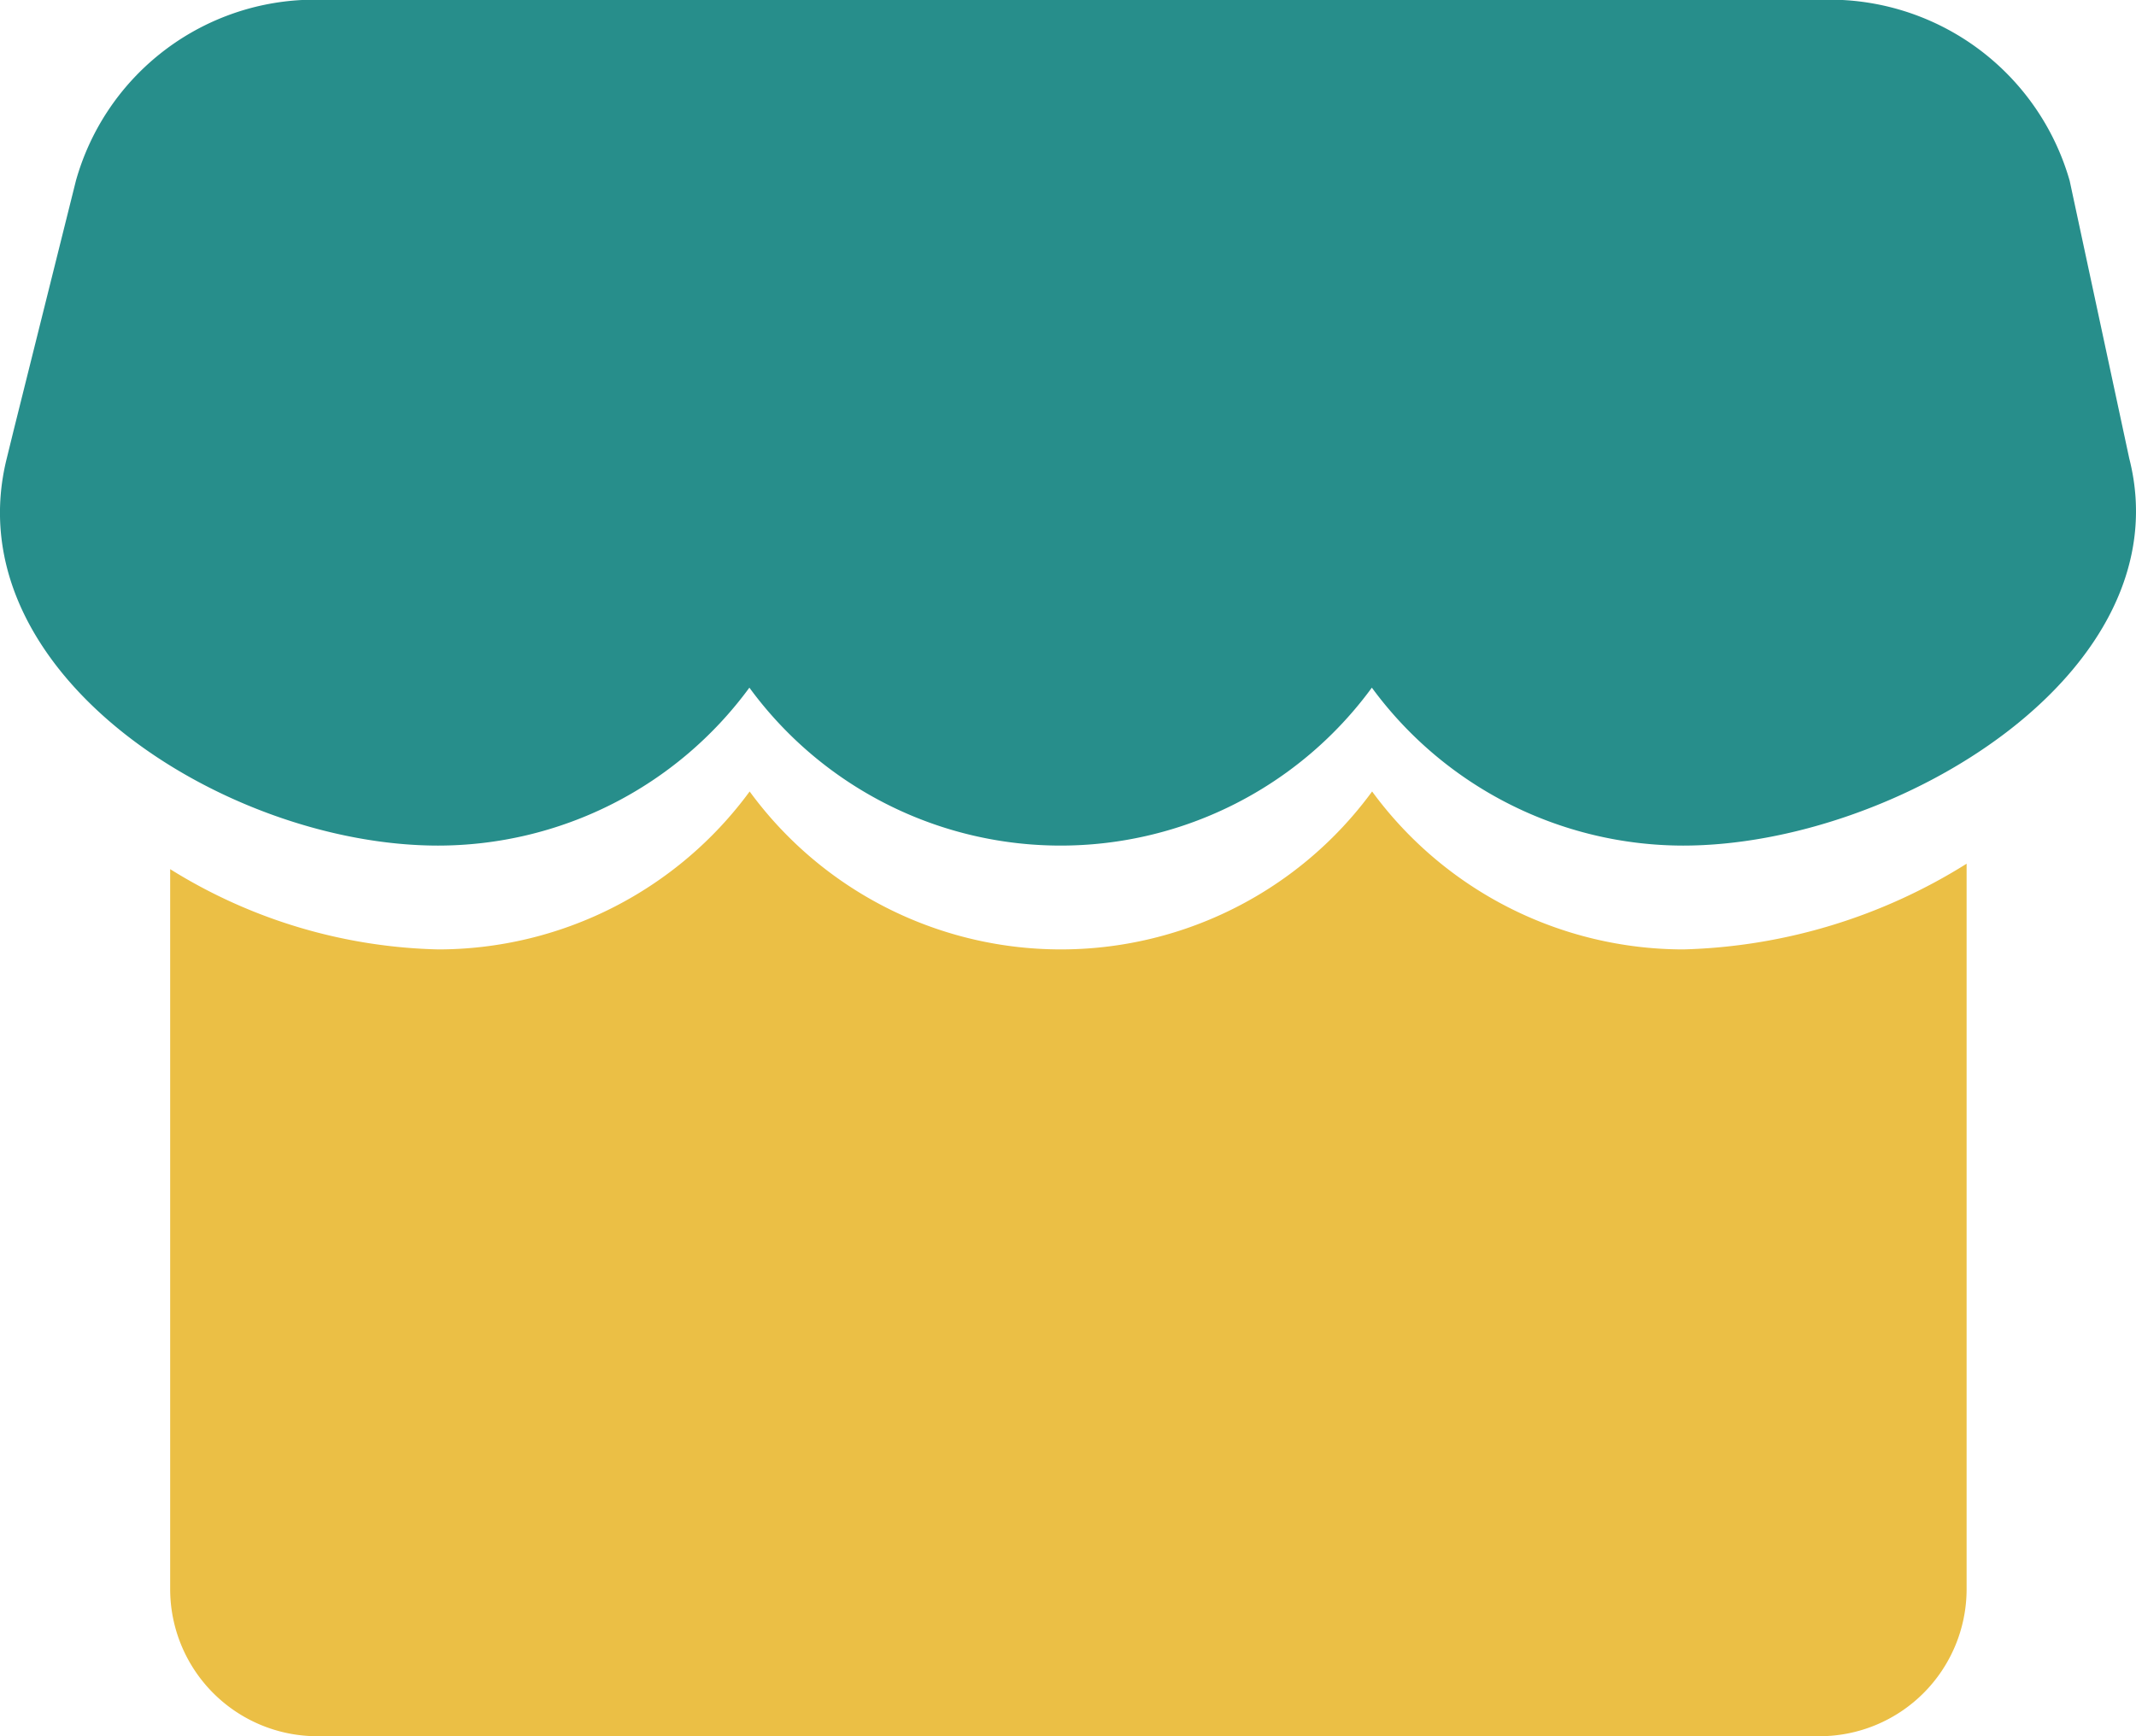
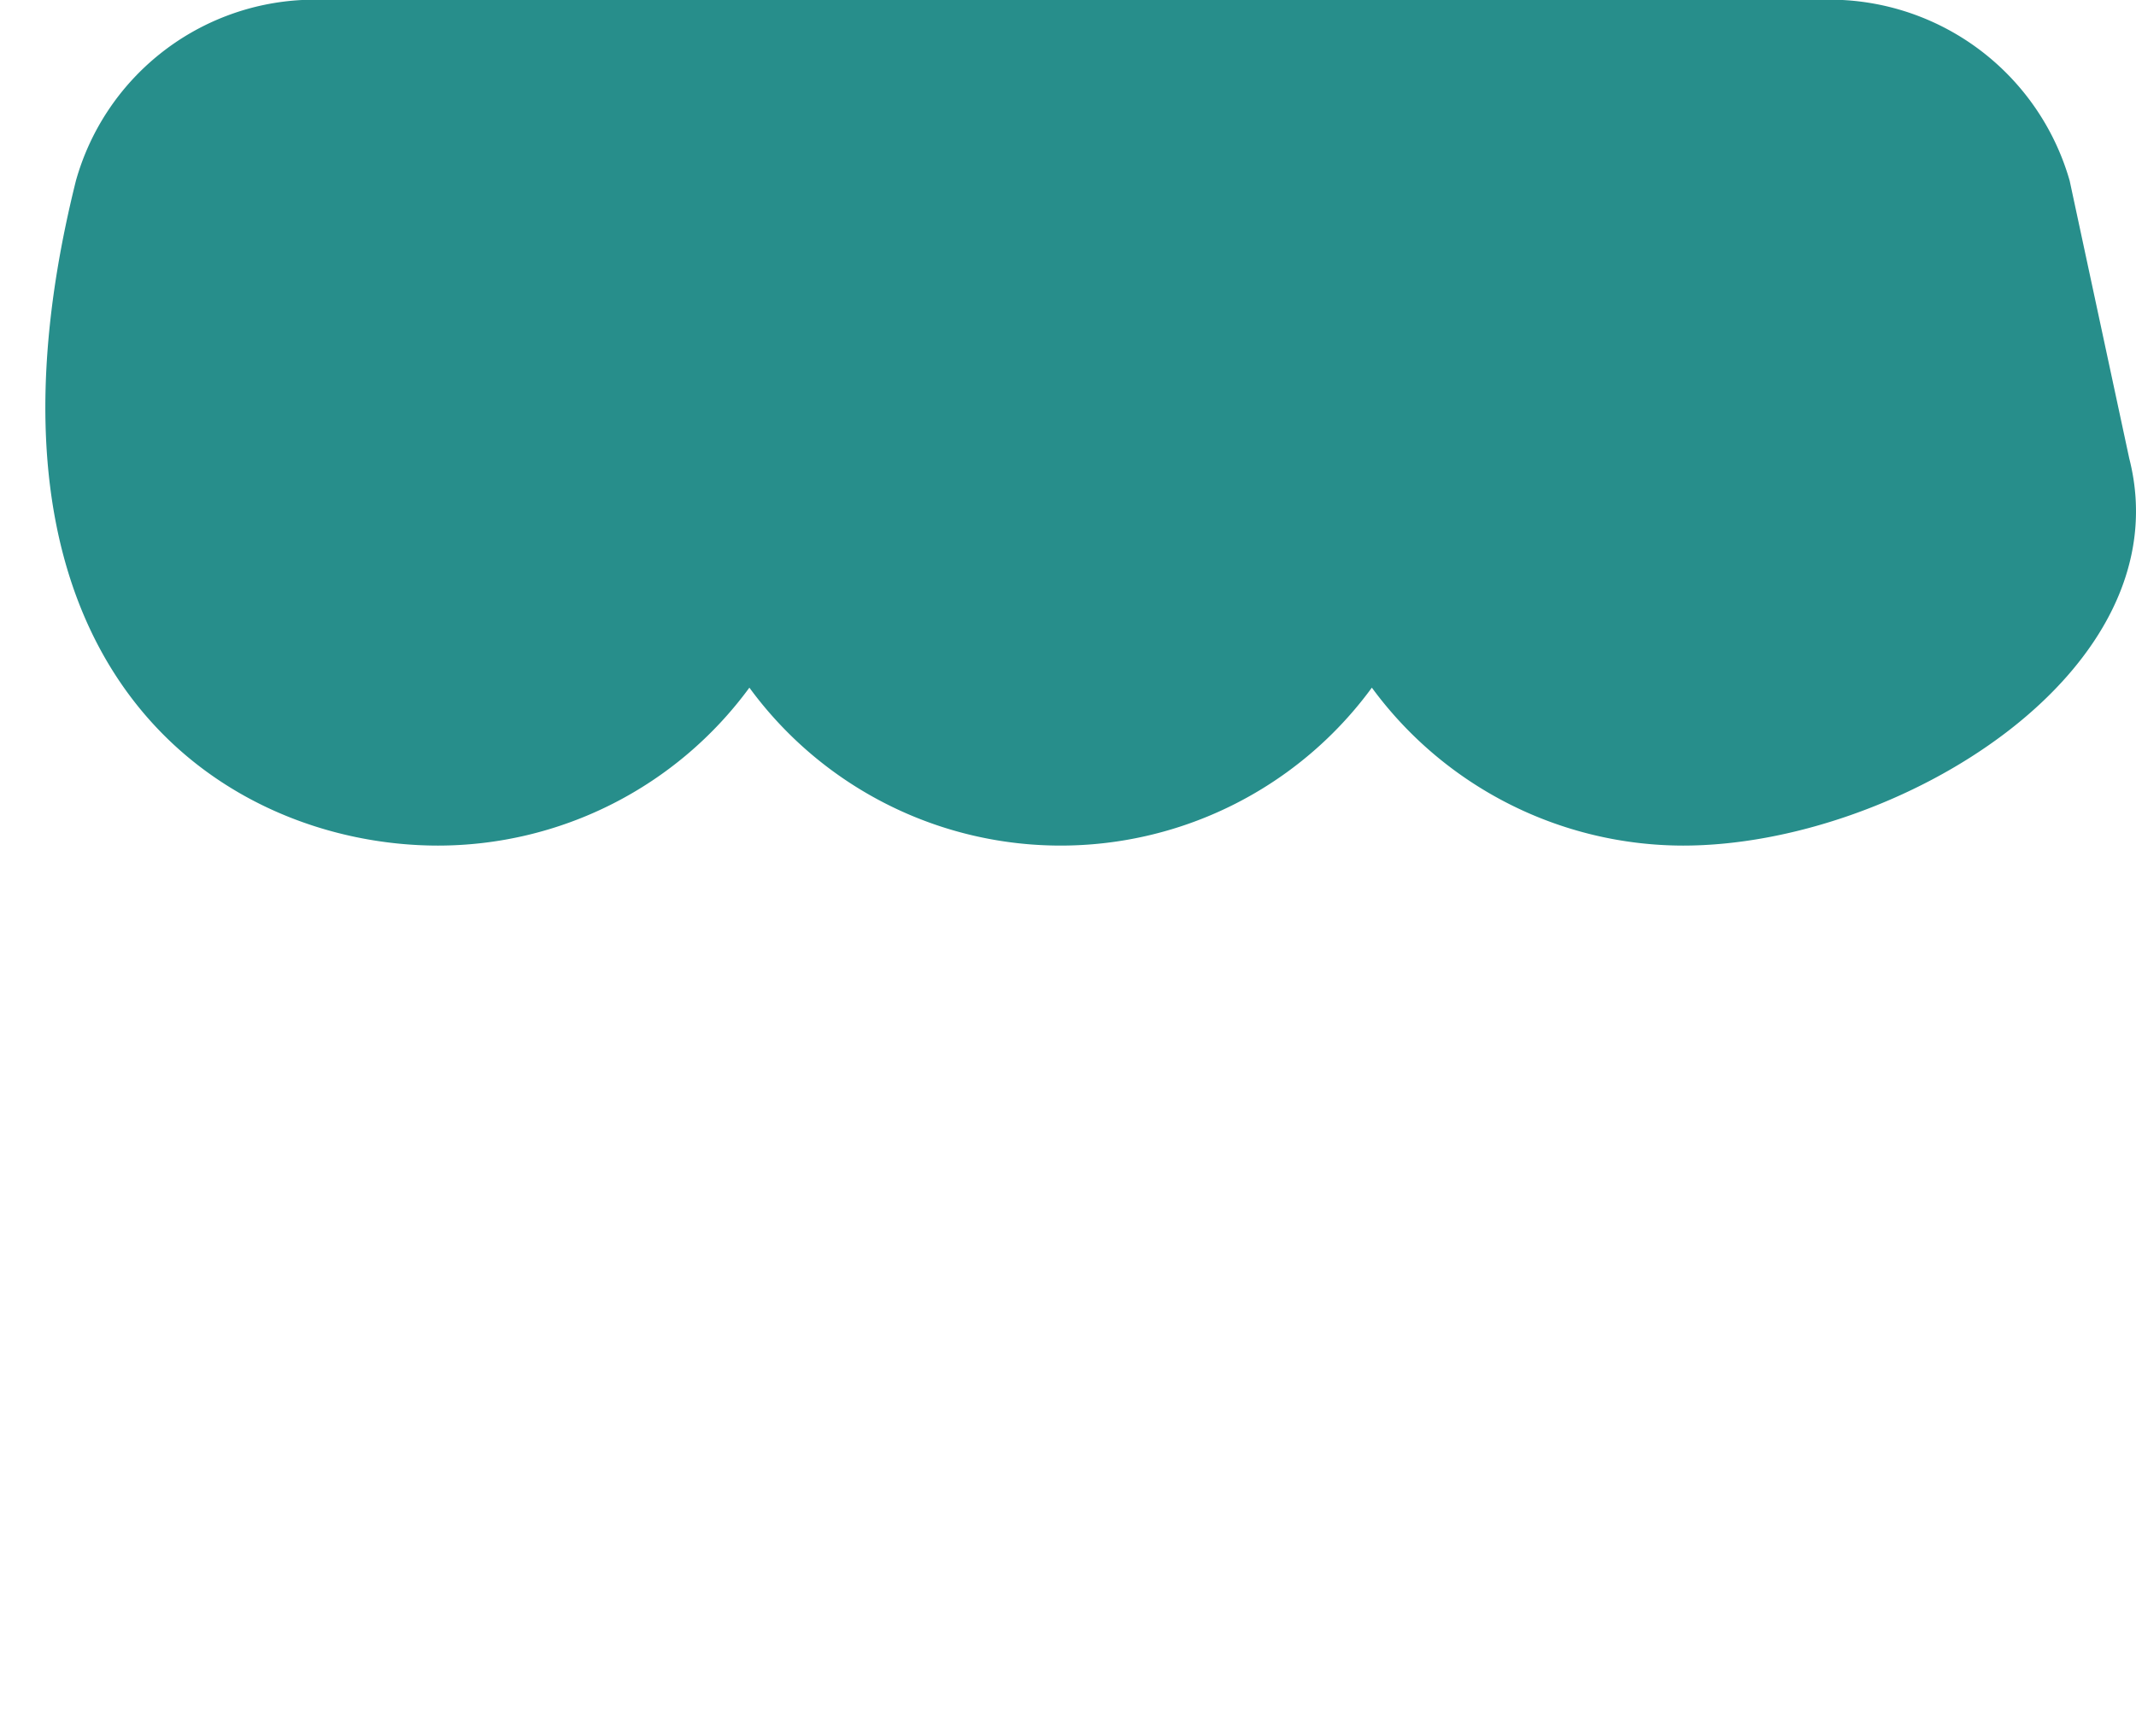
<svg xmlns="http://www.w3.org/2000/svg" viewBox="0 0 82.494 67.061">
  <defs>
    <style>
      .cls-1 {
        fill: #ebbf45;
      }

      .cls-2 {
        fill: #278e8b;
      }
    </style>
  </defs>
  <g id="Group_2321" data-name="Group 2321" transform="translate(0.002)">
-     <path id="Path_1392" data-name="Path 1392" class="cls-1" d="M65.01,36.67a14.916,14.916,0,0,1-12.02-6.1,14.893,14.893,0,0,1-24.04,0,14.93,14.93,0,0,1-12.02,6.1,20.432,20.432,0,0,1-10.36-3.1V61.39a5.685,5.685,0,0,0,5.67,5.67H70.28a5.685,5.685,0,0,0,5.67-5.67V33.36A21.664,21.664,0,0,1,65.01,36.67Z" />
-     <path id="Path_1393" data-name="Path 1393" class="cls-2" d="M79.93,6.98A9.647,9.647,0,0,0,71.16,0H11.66A9.579,9.579,0,0,0,2.93,6.98L.52,16.64.26,17.7C-1.8,25.95,8.67,32.66,16.92,32.66a14.916,14.916,0,0,0,12.02-6.1,14.893,14.893,0,0,0,24.04,0A14.93,14.93,0,0,0,65,32.66c8.25,0,19.34-6.71,17.23-14.96Z" />
+     <path id="Path_1393" data-name="Path 1393" class="cls-2" d="M79.93,6.98A9.647,9.647,0,0,0,71.16,0H11.66A9.579,9.579,0,0,0,2.93,6.98C-1.8,25.95,8.67,32.66,16.92,32.66a14.916,14.916,0,0,0,12.02-6.1,14.893,14.893,0,0,0,24.04,0A14.93,14.93,0,0,0,65,32.66c8.25,0,19.34-6.71,17.23-14.96Z" />
  </g>
</svg>